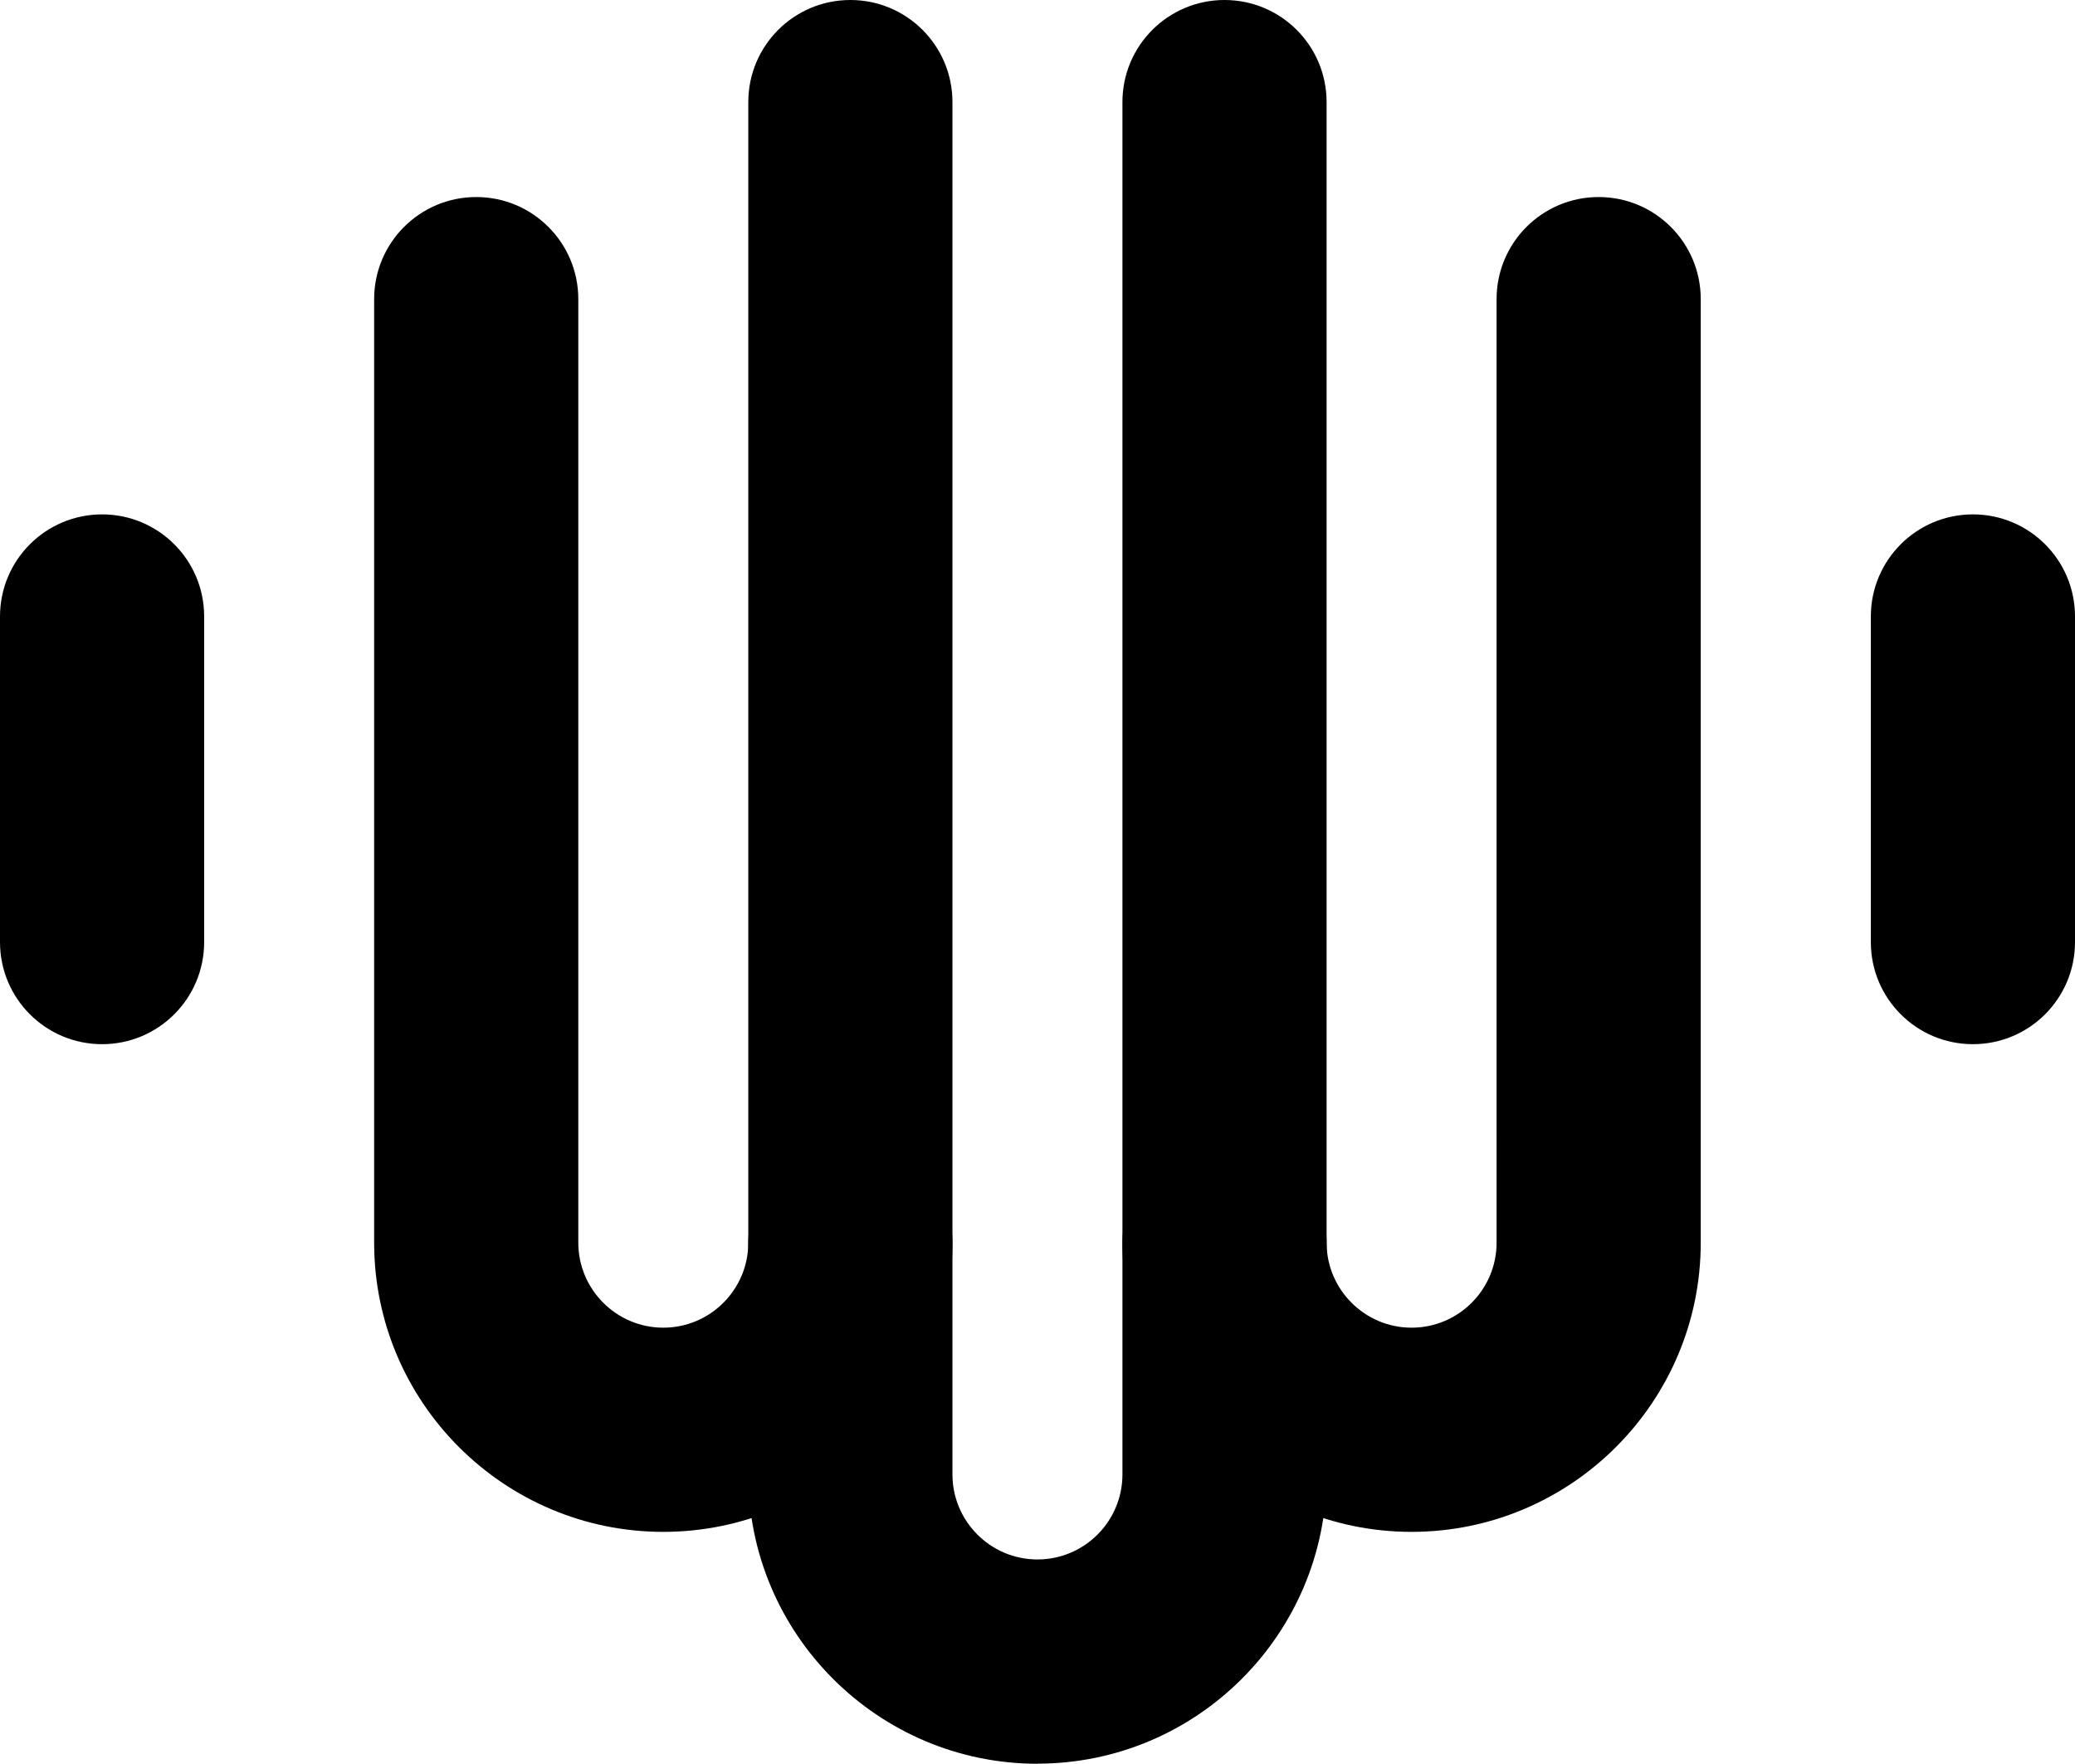
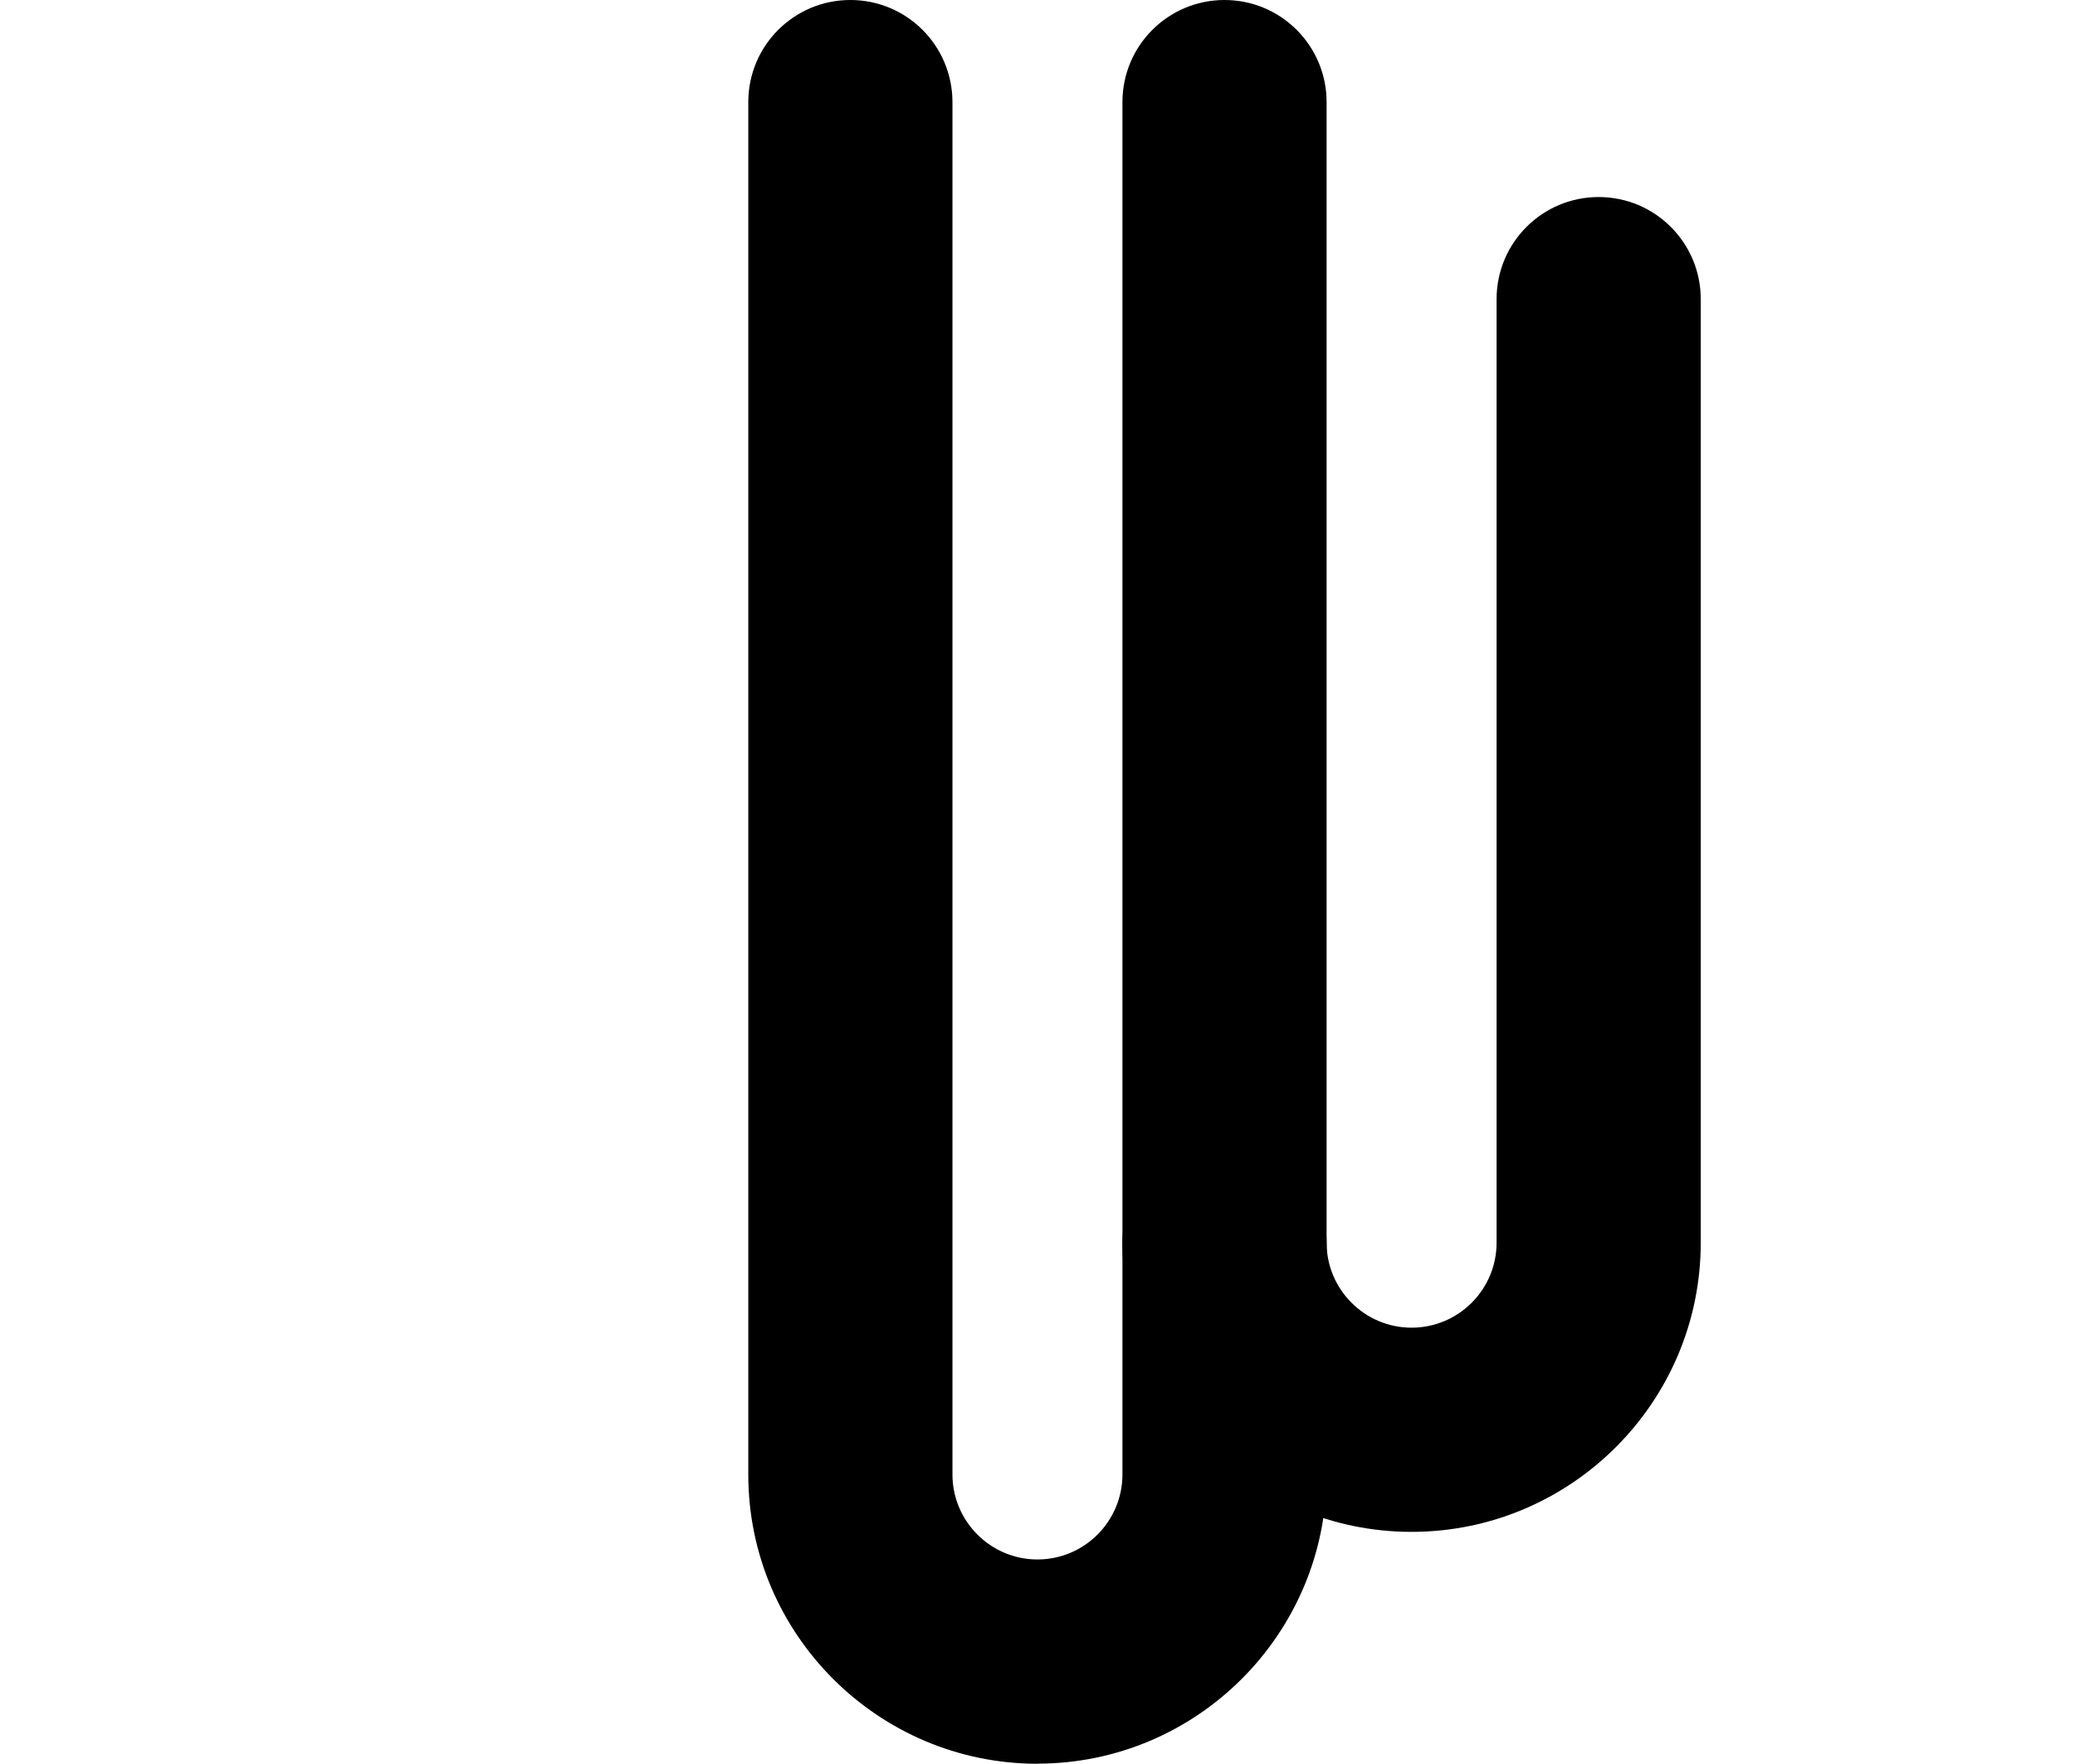
<svg xmlns="http://www.w3.org/2000/svg" id="Layer_2" data-name="Layer 2" viewBox="0 0 185.79 157.9">
  <g id="Layer_1-2" data-name="Layer 1">
    <g>
      <path d="M92.9,157.9c-14.28,0-25.9-11.62-25.9-25.89V9.14c0-5.05,4.09-9.14,9.14-9.14s9.14,4.09,9.14,9.14v122.86c0,4.19,3.41,7.61,7.61,7.61s7.61-3.41,7.61-7.61V9.14c0-5.05,4.09-9.14,9.14-9.14s9.14,4.09,9.14,9.14v122.86c0,14.28-11.62,25.89-25.89,25.89Z" />
      <path d="M126.39,137.14c-14.28,0-25.89-11.62-25.89-25.89,0-5.05,4.09-9.14,9.14-9.14s9.14,4.09,9.14,9.14c0,4.19,3.41,7.61,7.61,7.61s7.61-3.41,7.61-7.61V26.78c0-5.05,4.09-9.14,9.14-9.14s9.14,4.09,9.14,9.14V111.25c0,14.28-11.62,25.89-25.9,25.89Z" />
-       <path d="M176.65,93.48c-5.05,0-9.14-4.09-9.14-9.14v-29.15c0-5.05,4.09-9.14,9.14-9.14s9.14,4.09,9.14,9.14v29.15c0,5.05-4.09,9.14-9.14,9.14Z" />
-       <path d="M59.39,137.14c-14.28,0-25.89-11.62-25.89-25.89V26.78c0-5.05,4.09-9.14,9.14-9.14s9.14,4.09,9.14,9.14V111.25c0,4.19,3.41,7.61,7.61,7.61s7.61-3.41,7.61-7.61c0-5.05,4.09-9.14,9.14-9.14s9.14,4.09,9.14,9.14c0,14.28-11.62,25.89-25.89,25.89Z" />
-       <path d="M9.14,93.48c-5.05,0-9.14-4.09-9.14-9.14v-29.15c0-5.05,4.09-9.14,9.14-9.14s9.14,4.09,9.14,9.14v29.15c0,5.05-4.09,9.14-9.14,9.14Z" />
    </g>
  </g>
</svg>